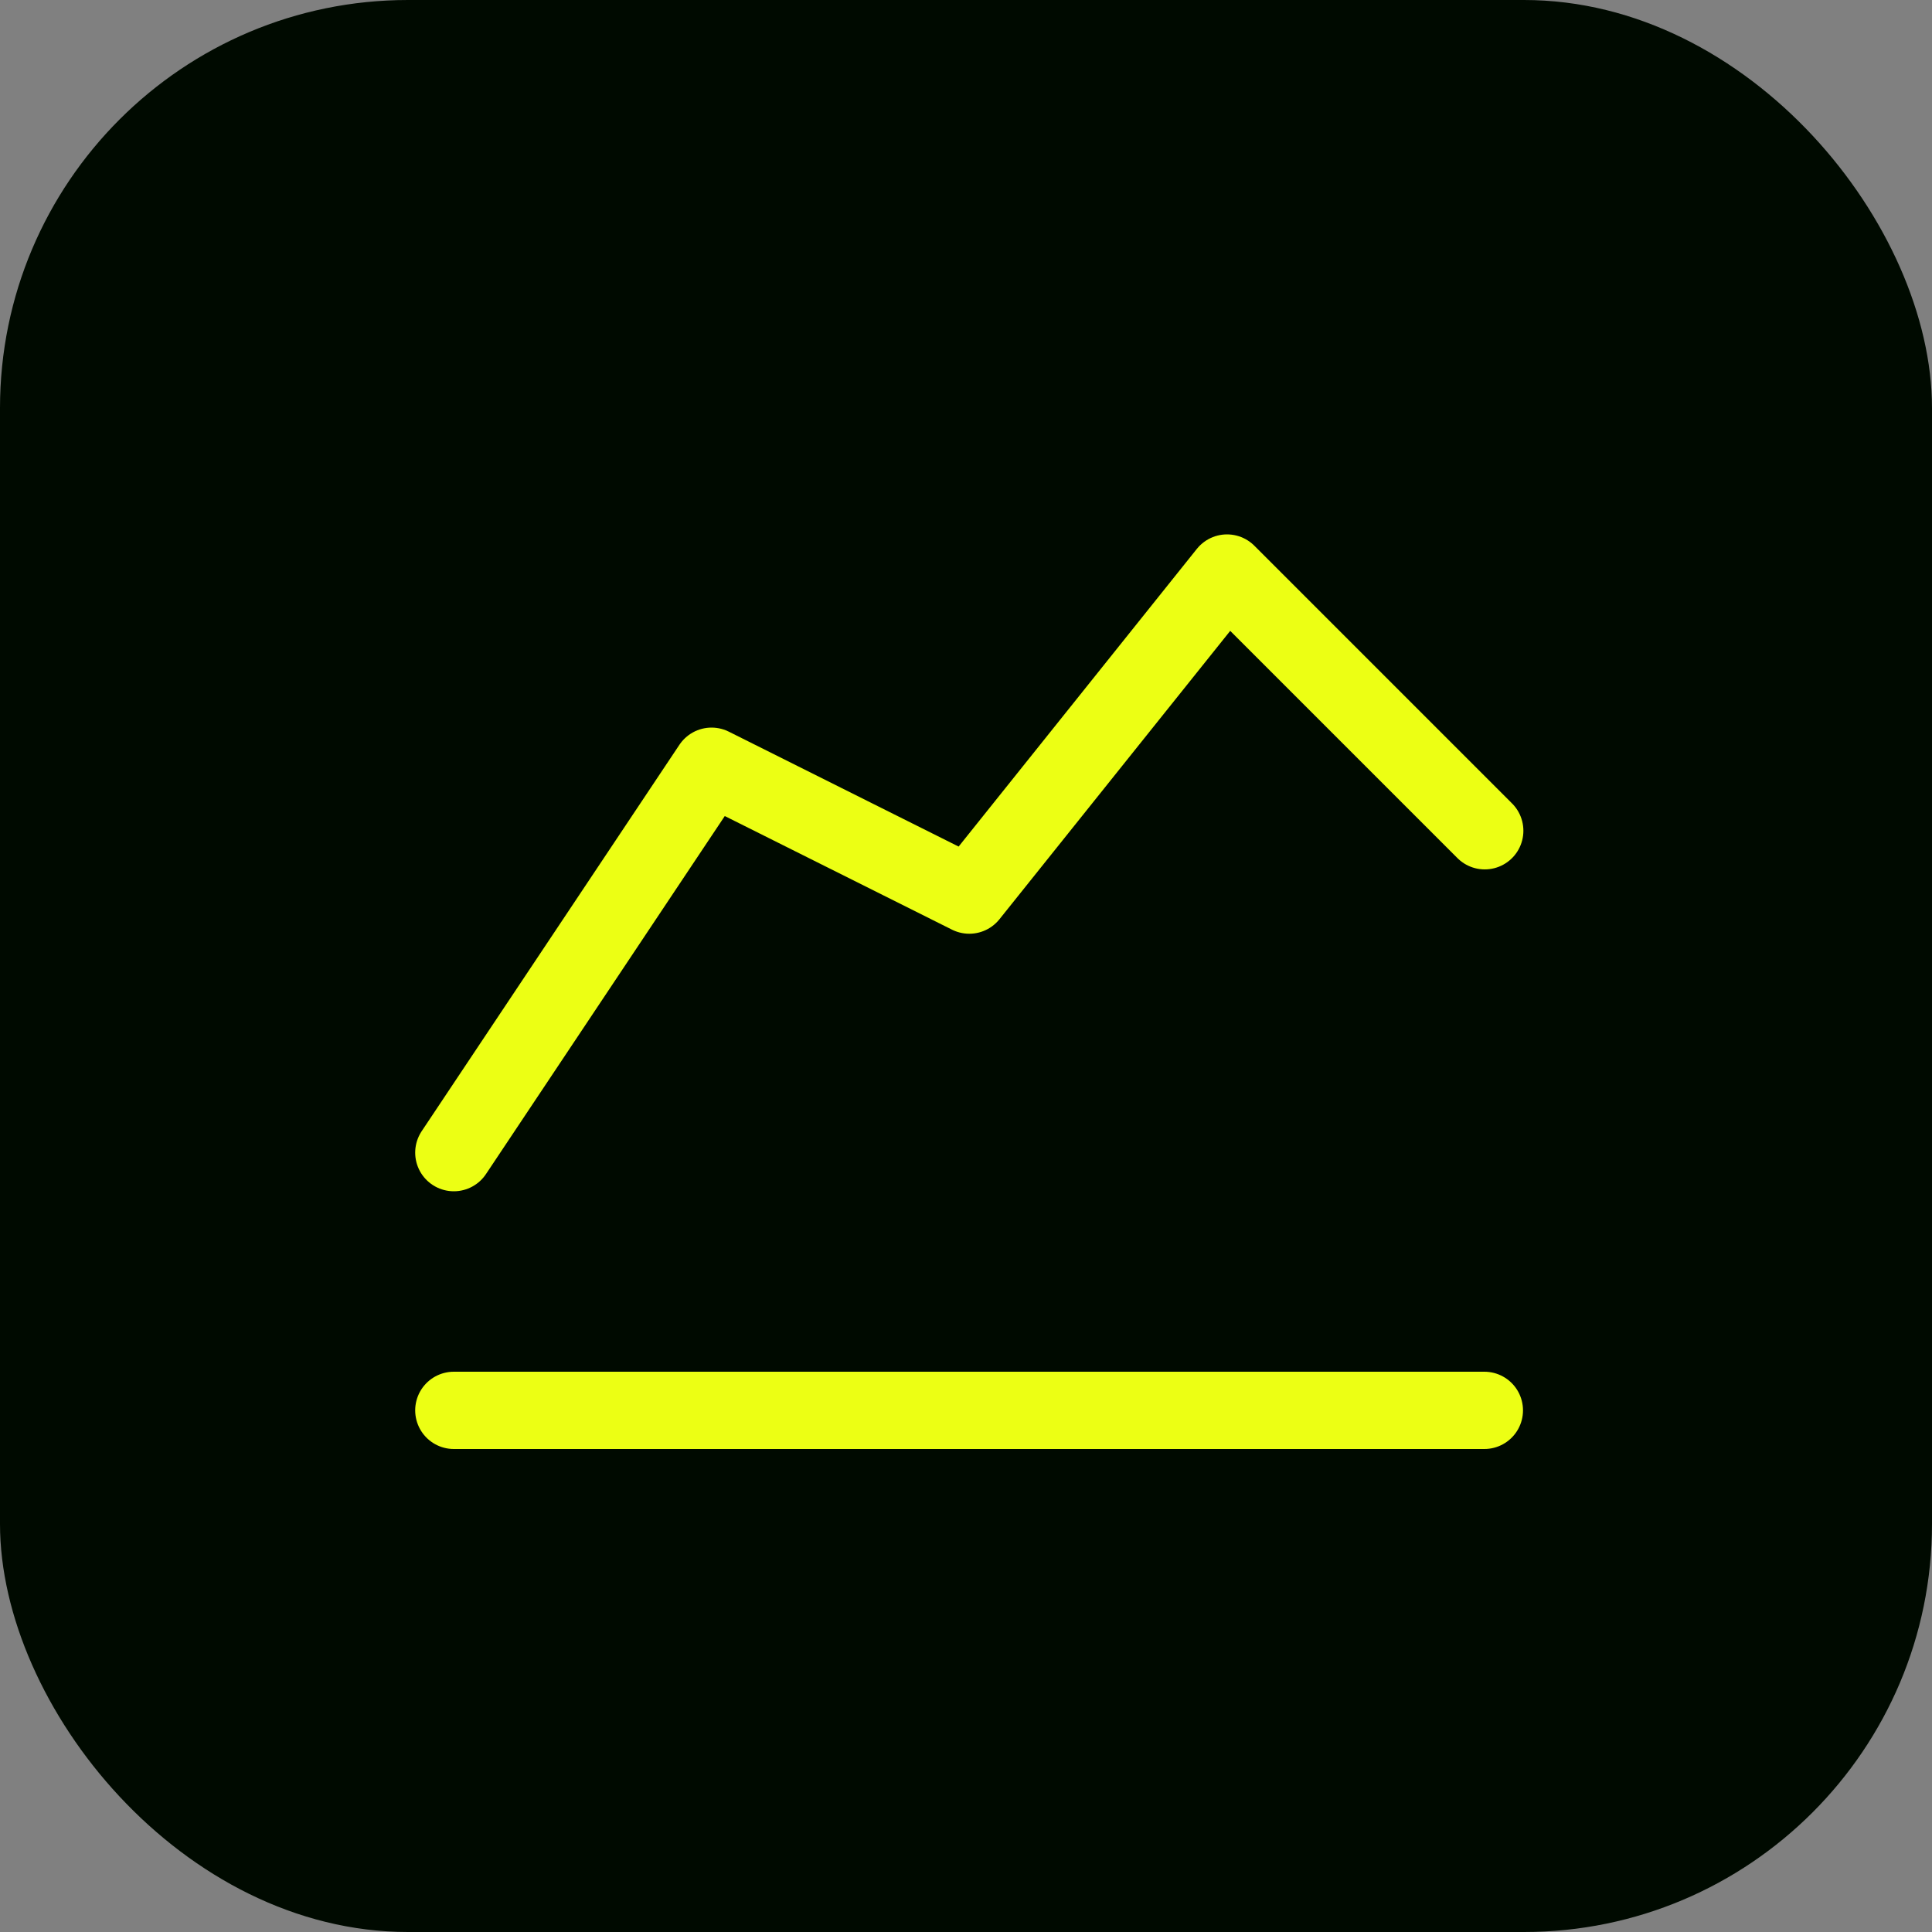
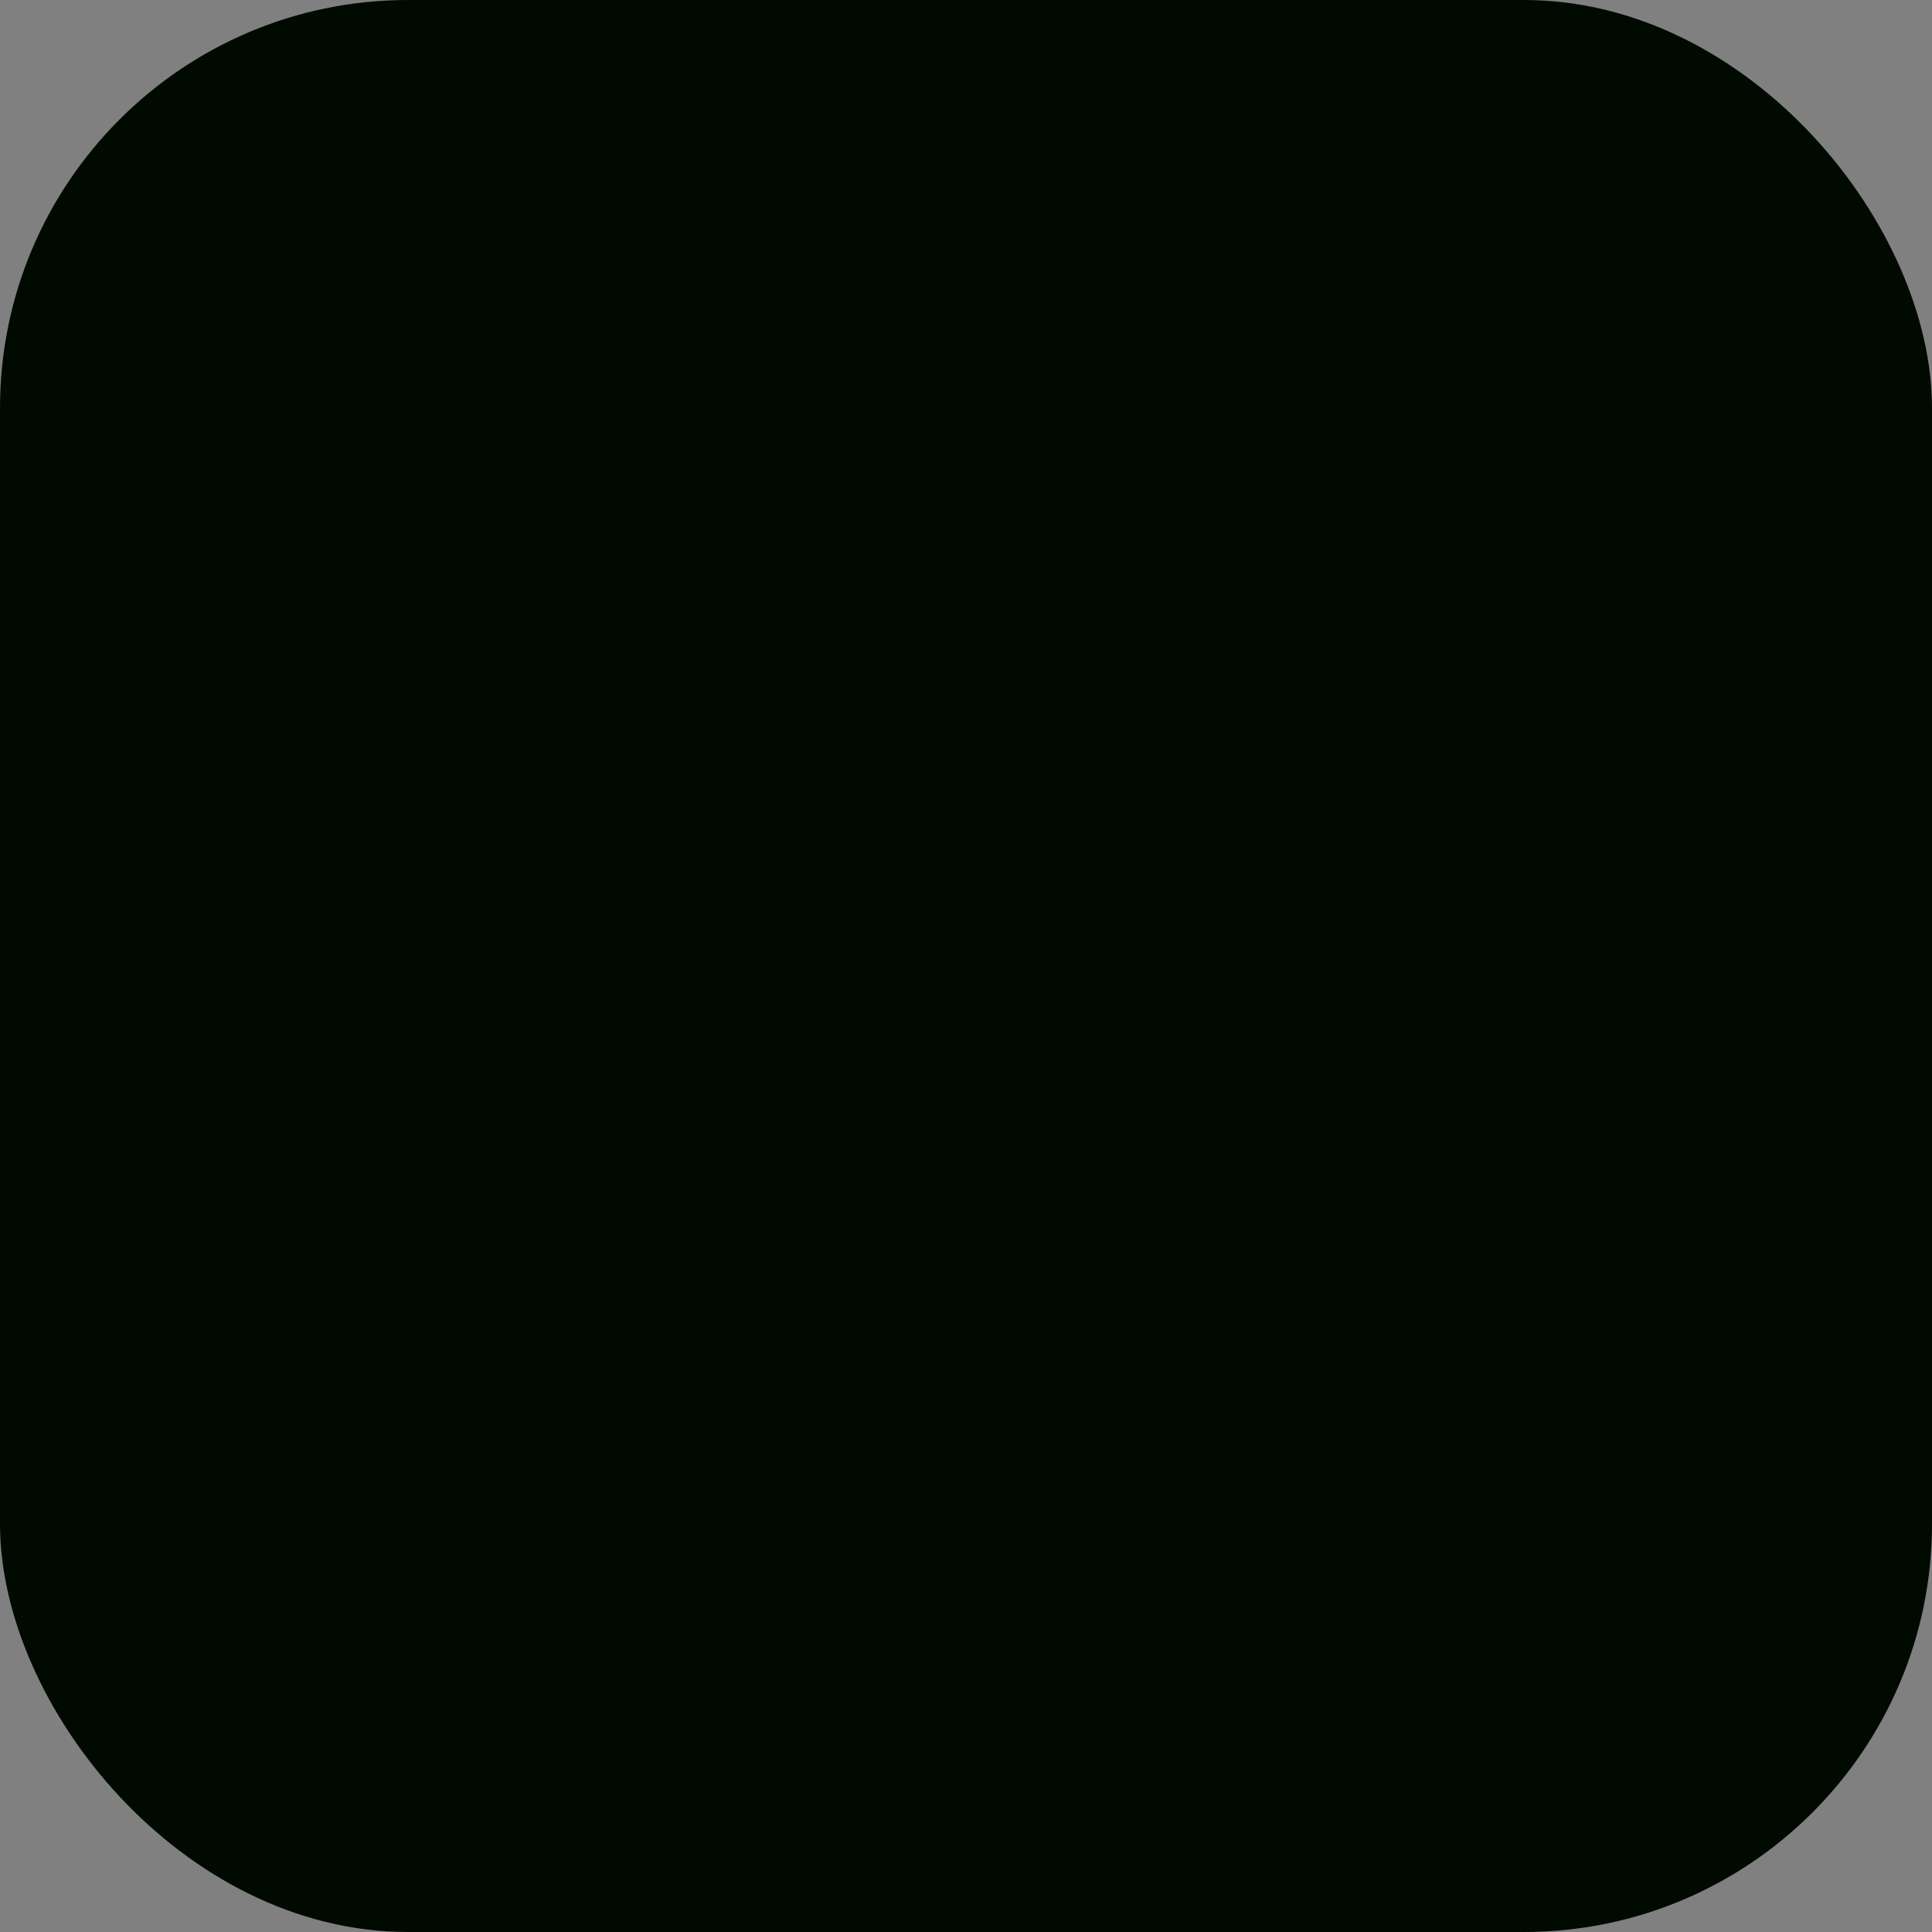
<svg xmlns="http://www.w3.org/2000/svg" id="Layer_2" viewBox="0 0 100 100">
  <rect x="0" y="0" width="100" height="100" fill="#808080" stroke="none" />
  <defs>
    <style>
      .cls-1 {
        fill: #000a00;
      }

      .cls-2 {
        fill: none;
        stroke: #ecff14;
        stroke-linecap: round;
        stroke-linejoin: round;
        stroke-width: 4px;
      }
    </style>
  </defs>
  <g id="Layer_3">
    <g>
      <rect class="cls-1" width="100" height="100" rx="21.12" ry="21.12" />
      <g>
-         <path class="cls-2" d="M23.49,73h53.34" />
-         <path class="cls-2" d="M23.49,59.66l13.34-20,13.34,6.67,13.34-16.67,13.34,13.34" />
-       </g>
+         </g>
    </g>
  </g>
</svg>